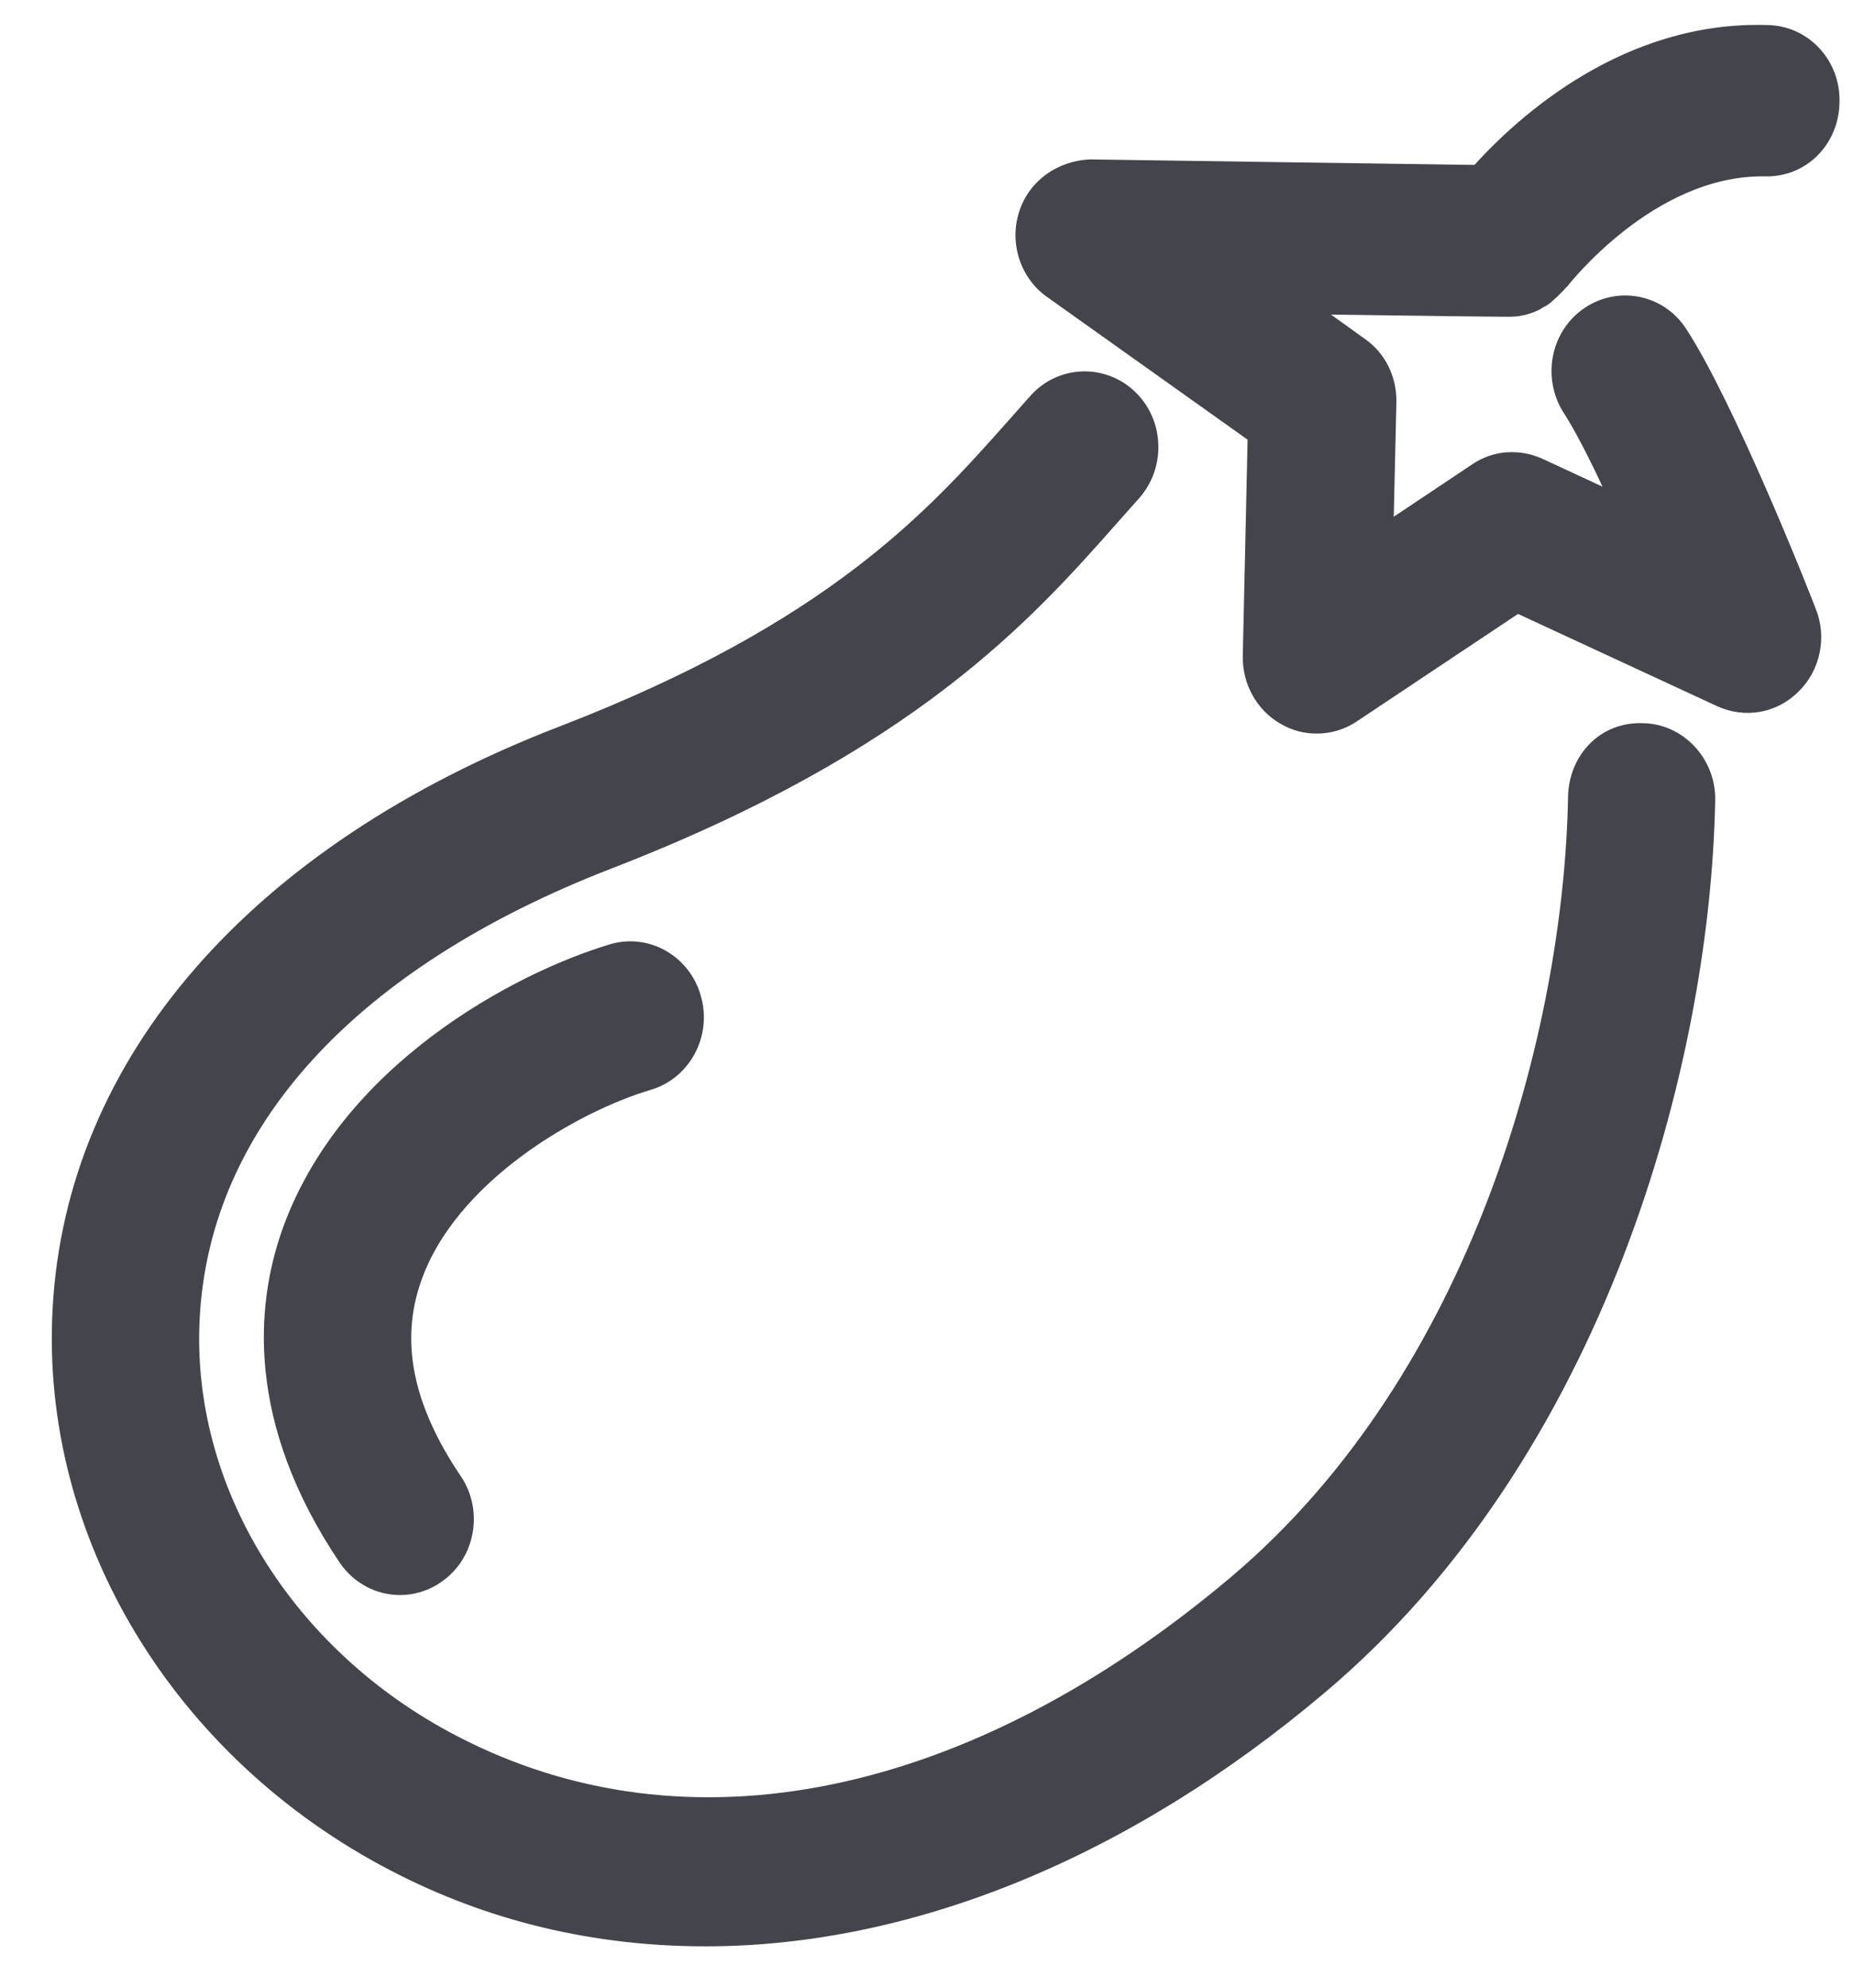
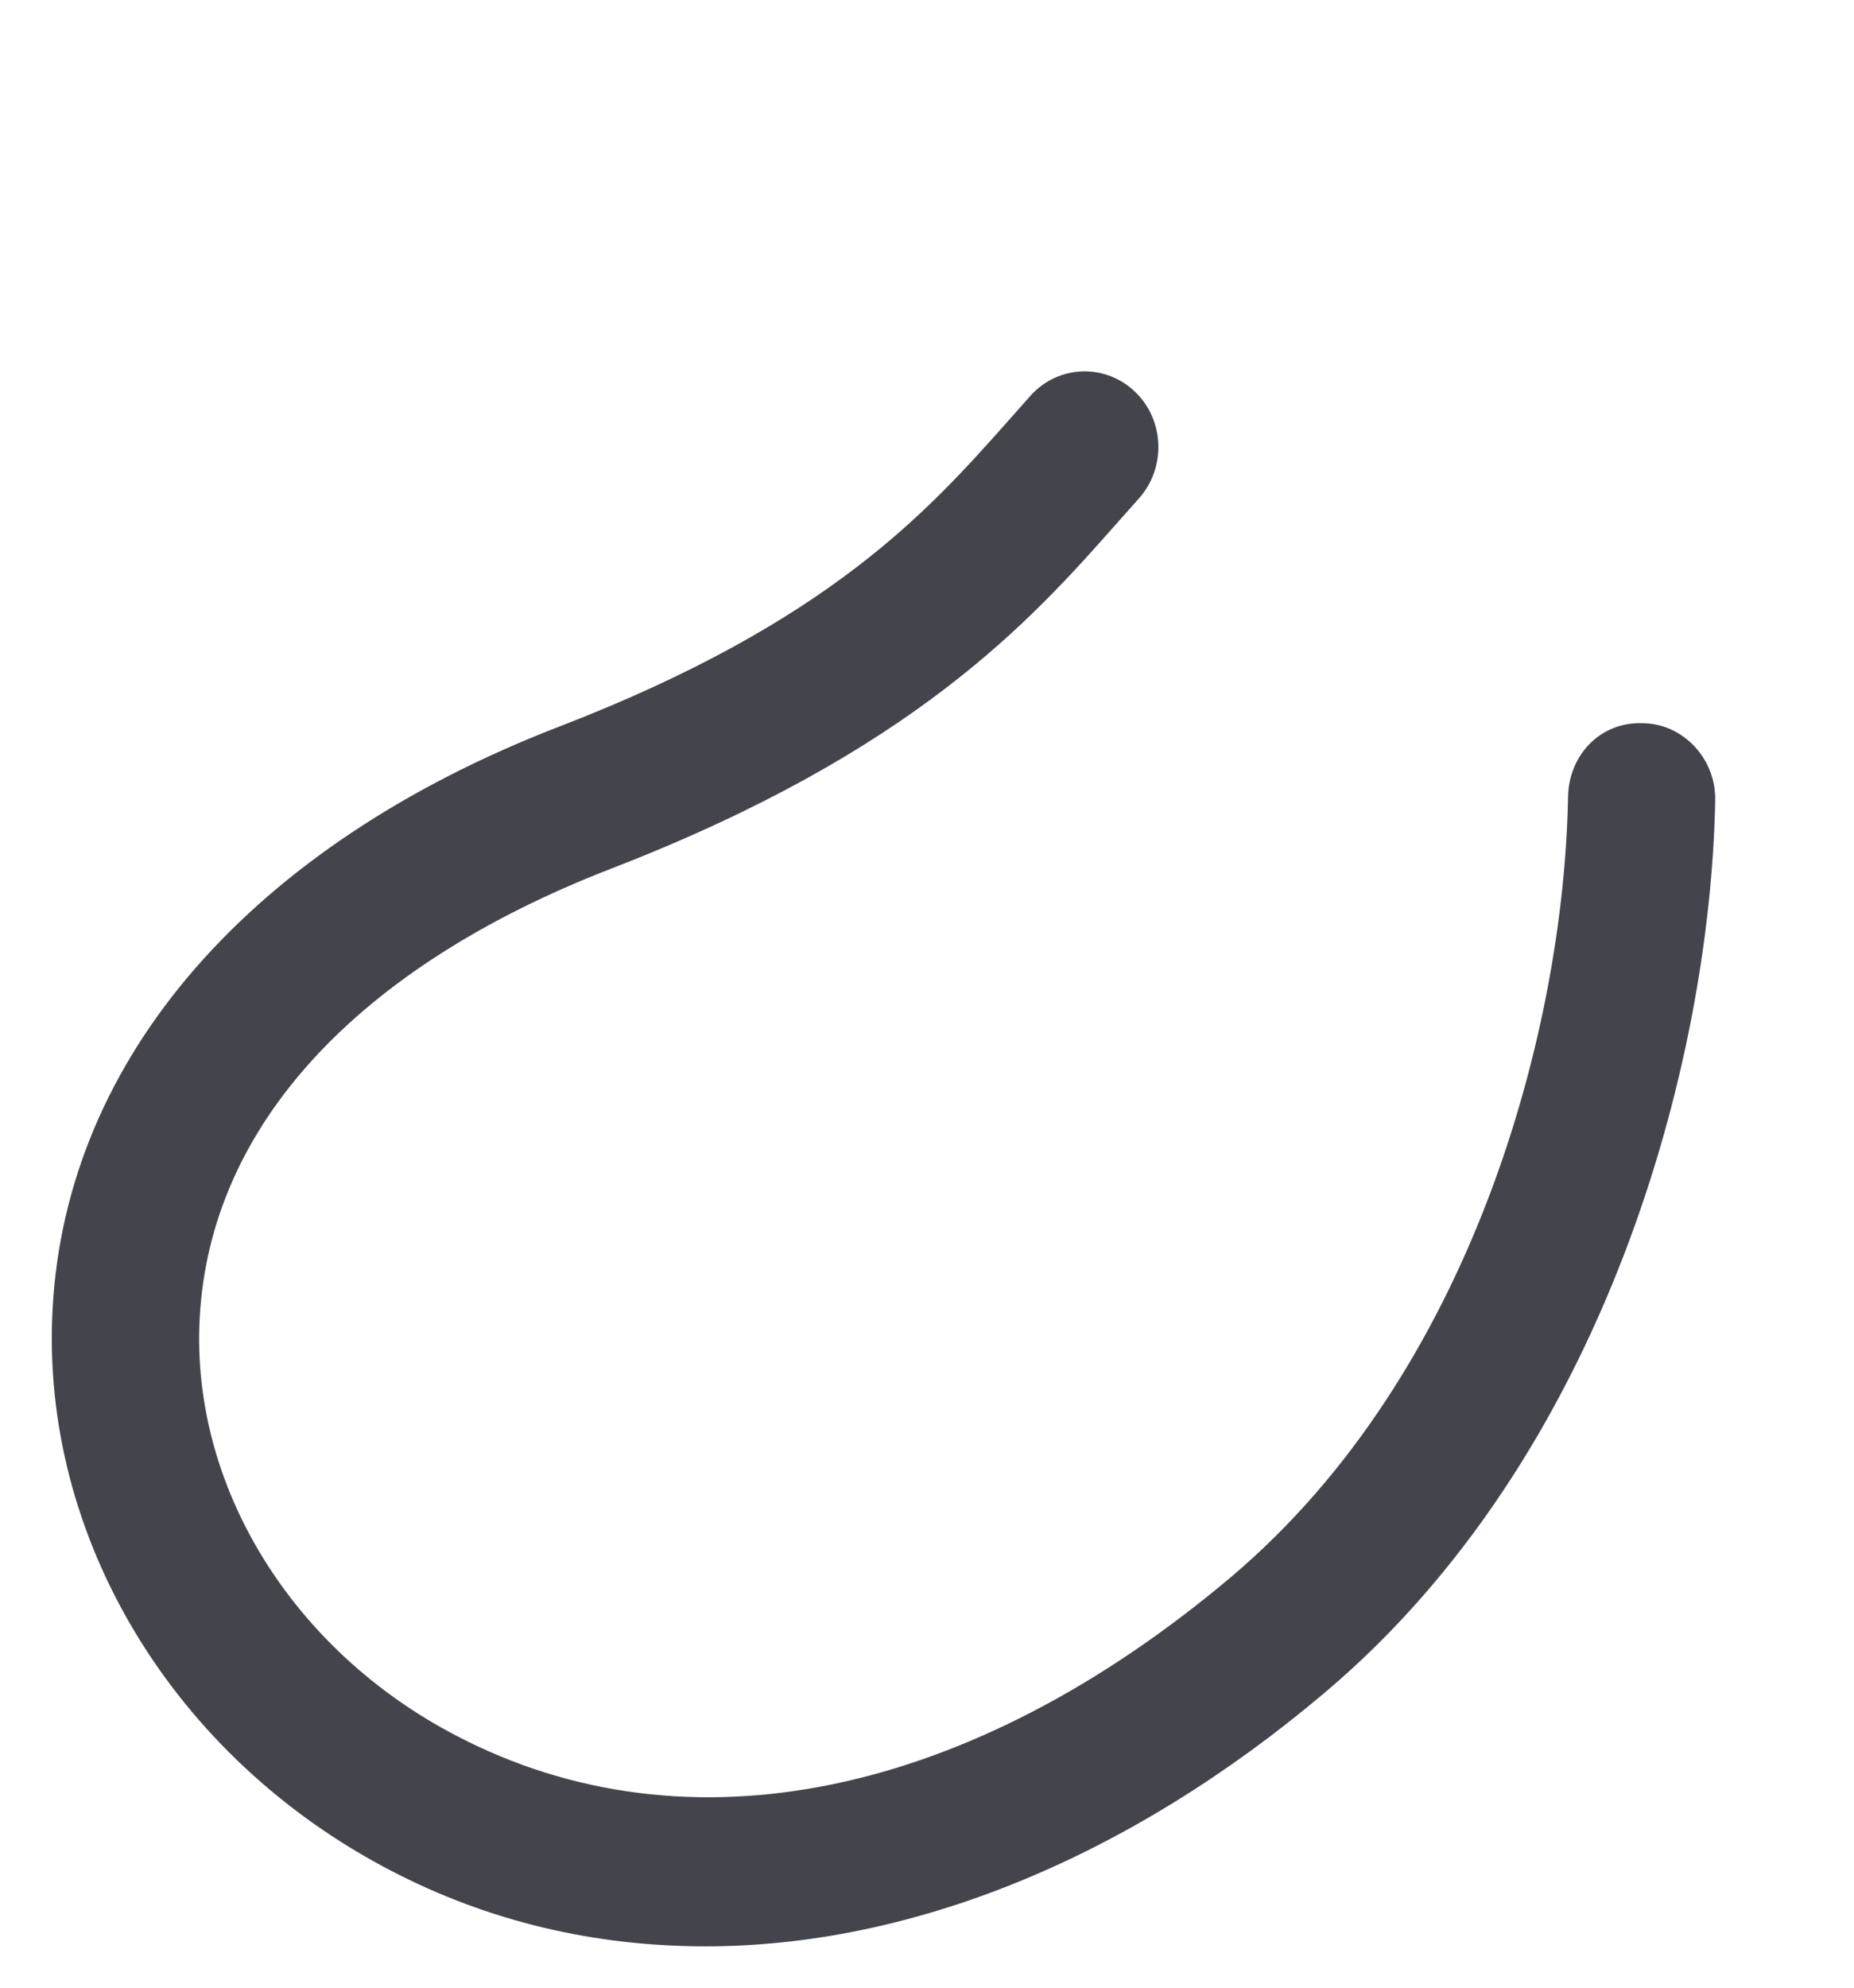
<svg xmlns="http://www.w3.org/2000/svg" width="28" height="30" viewBox="0 0 28 30" fill="none">
  <path d="M24.812 10.915C24.162 10.891 23.689 11.402 23.681 12.037C23.616 15.533 22.244 20.71 18.601 23.794C14.645 27.133 10.383 28.015 6.901 26.202C4.405 24.907 2.88 22.425 3.016 19.894C3.169 17.008 5.376 14.601 9.236 13.108C13.818 11.336 15.584 9.349 16.875 7.889L17.197 7.527C17.614 7.065 17.59 6.339 17.14 5.911C16.691 5.482 15.985 5.507 15.567 5.968L15.23 6.348C14.027 7.7 12.534 9.39 8.449 10.965C3.787 12.762 0.994 15.97 0.794 19.762C0.609 23.2 2.615 26.523 5.897 28.23C7.382 29.005 8.987 29.376 10.656 29.376C13.746 29.376 17.028 28.065 20.013 25.542C24.242 21.972 25.831 16.052 25.904 12.07C25.912 11.451 25.422 10.924 24.812 10.915Z" fill="#44444D" />
-   <path d="M25.47 4.971C25.133 4.443 24.443 4.303 23.93 4.649C23.416 4.995 23.279 5.704 23.616 6.232C23.777 6.479 23.986 6.883 24.202 7.345L23.296 6.925C22.95 6.768 22.549 6.793 22.236 7.007L21.049 7.799L21.089 6.075C21.097 5.688 20.92 5.325 20.607 5.111L20.102 4.748C21.361 4.765 22.533 4.781 22.798 4.781C22.966 4.781 23.119 4.74 23.263 4.666C23.271 4.657 23.279 4.657 23.287 4.649C23.352 4.616 23.408 4.583 23.456 4.534C23.472 4.517 23.488 4.501 23.512 4.484C23.552 4.443 23.592 4.402 23.633 4.361C23.641 4.344 23.657 4.336 23.665 4.328C23.681 4.311 24.973 2.637 26.65 2.662C27.284 2.679 27.773 2.176 27.781 1.541C27.797 0.906 27.308 0.386 26.69 0.378C24.539 0.312 22.958 1.73 22.268 2.489C21.065 2.472 18.111 2.431 16.466 2.406C15.985 2.423 15.543 2.72 15.391 3.198C15.238 3.676 15.415 4.204 15.816 4.484L18.842 6.636L18.769 9.901C18.761 10.322 18.978 10.717 19.339 10.924C19.508 11.023 19.692 11.072 19.885 11.072C20.093 11.072 20.302 11.014 20.487 10.891L22.926 9.266L25.936 10.66C26.353 10.849 26.834 10.767 27.163 10.437C27.492 10.116 27.597 9.613 27.42 9.184C27.3 8.862 26.184 6.067 25.47 4.971Z" fill="#44444D" />
-   <path d="M9.83 16.448C10.415 16.275 10.761 15.64 10.584 15.03C10.415 14.428 9.797 14.073 9.204 14.255C7.775 14.683 5.127 16.077 4.252 18.591C3.867 19.704 3.707 21.469 5.127 23.58C5.344 23.901 5.689 24.074 6.042 24.074C6.258 24.074 6.483 24.008 6.676 23.868C7.181 23.514 7.31 22.796 6.957 22.277C6.234 21.205 6.042 20.249 6.355 19.35C6.876 17.833 8.722 16.777 9.83 16.448Z" fill="#44444D" />
</svg>